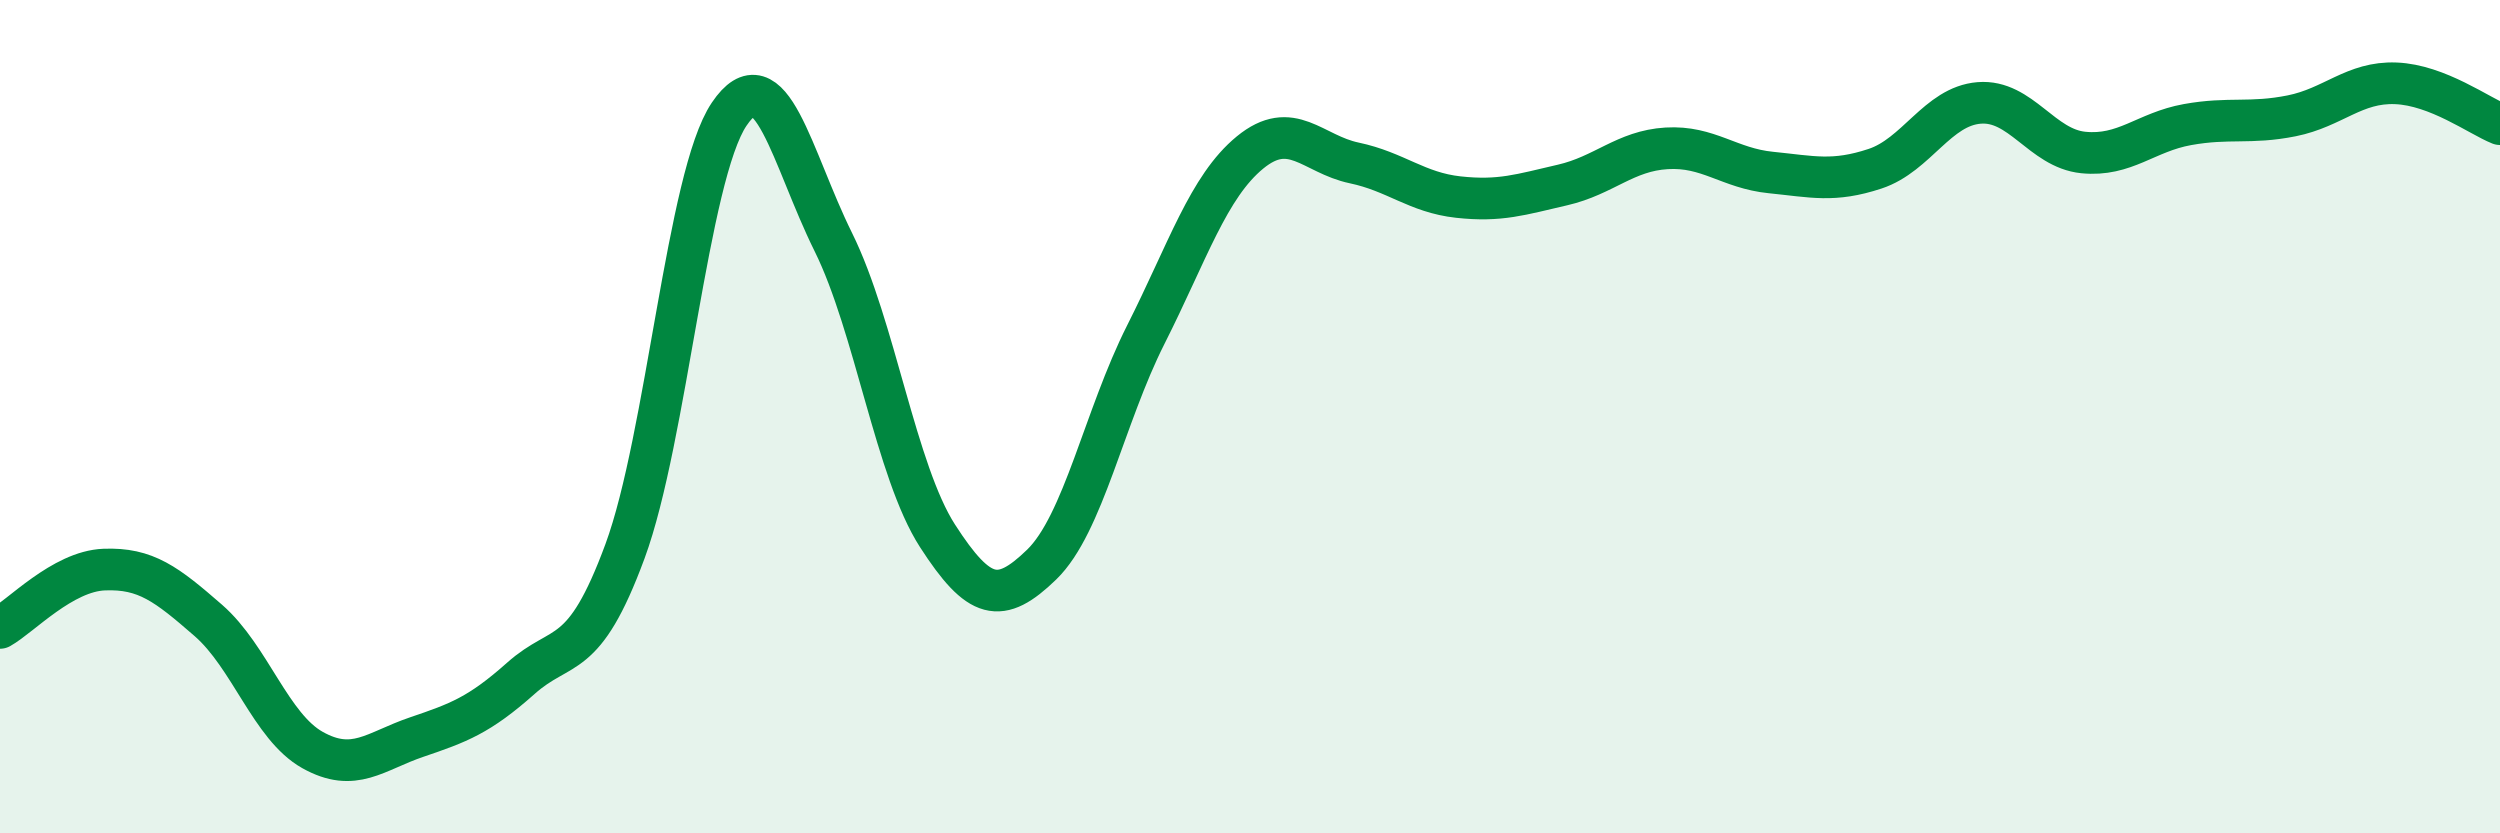
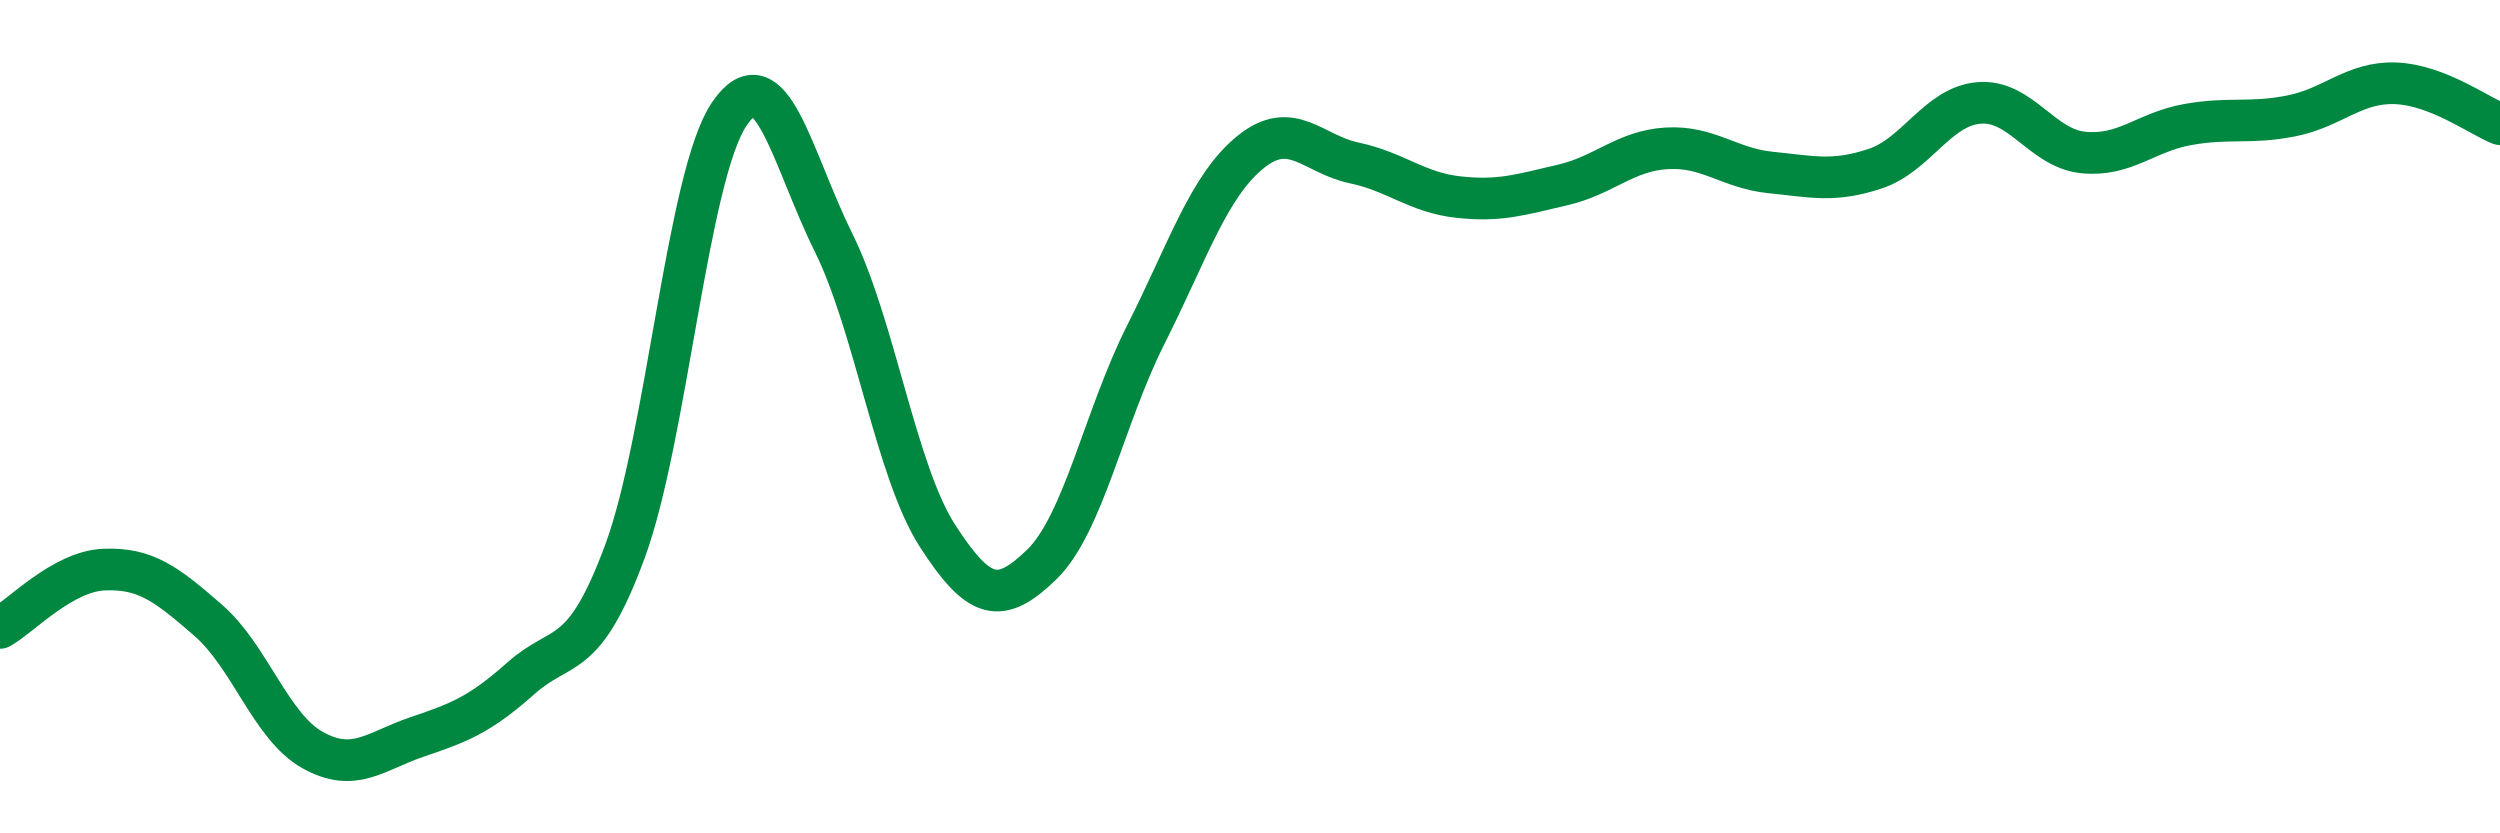
<svg xmlns="http://www.w3.org/2000/svg" width="60" height="20" viewBox="0 0 60 20">
-   <path d="M 0,15.07 C 0.5,14.79 1.5,13.71 2.5,13.67 C 3.5,13.63 4,14.02 5,14.89 C 6,15.76 6.5,17.44 7.5,18 C 8.5,18.56 9,18.03 10,17.69 C 11,17.35 11.5,17.17 12.5,16.28 C 13.5,15.39 14,15.94 15,13.23 C 16,10.52 16.5,4.22 17.5,2.74 C 18.5,1.26 19,3.79 20,5.81 C 21,7.83 21.5,11.31 22.5,12.86 C 23.5,14.41 24,14.52 25,13.55 C 26,12.58 26.5,10.01 27.5,8.03 C 28.5,6.05 29,4.48 30,3.66 C 31,2.84 31.5,3.7 32.5,3.91 C 33.5,4.12 34,4.62 35,4.73 C 36,4.84 36.5,4.67 37.5,4.44 C 38.5,4.21 39,3.62 40,3.56 C 41,3.5 41.5,4.04 42.5,4.14 C 43.5,4.24 44,4.38 45,4.05 C 46,3.72 46.5,2.55 47.5,2.47 C 48.5,2.39 49,3.56 50,3.66 C 51,3.76 51.5,3.17 52.5,2.99 C 53.5,2.81 54,2.98 55,2.78 C 56,2.58 56.5,1.96 57.5,2 C 58.5,2.04 59.5,2.78 60,2.98L60 20L0 20Z" fill="#008740" opacity="0.1" stroke-linecap="round" stroke-linejoin="round" />
  <path d="M 0,15.07 C 0.5,14.79 1.5,13.71 2.5,13.67 C 3.5,13.63 4,14.02 5,14.89 C 6,15.76 6.5,17.44 7.5,18 C 8.5,18.56 9,18.03 10,17.69 C 11,17.35 11.5,17.17 12.5,16.28 C 13.5,15.39 14,15.94 15,13.23 C 16,10.52 16.5,4.22 17.5,2.74 C 18.5,1.26 19,3.79 20,5.81 C 21,7.83 21.5,11.31 22.5,12.86 C 23.5,14.41 24,14.52 25,13.55 C 26,12.58 26.5,10.01 27.5,8.03 C 28.5,6.05 29,4.48 30,3.66 C 31,2.84 31.5,3.7 32.5,3.91 C 33.5,4.12 34,4.62 35,4.73 C 36,4.84 36.5,4.67 37.5,4.44 C 38.5,4.21 39,3.62 40,3.56 C 41,3.5 41.5,4.04 42.5,4.14 C 43.5,4.24 44,4.38 45,4.05 C 46,3.72 46.5,2.55 47.5,2.47 C 48.5,2.39 49,3.56 50,3.66 C 51,3.76 51.5,3.17 52.5,2.99 C 53.5,2.81 54,2.98 55,2.78 C 56,2.58 56.5,1.96 57.5,2 C 58.5,2.04 59.5,2.78 60,2.98" stroke="#008740" stroke-width="1" fill="none" stroke-linecap="round" stroke-linejoin="round" />
</svg>